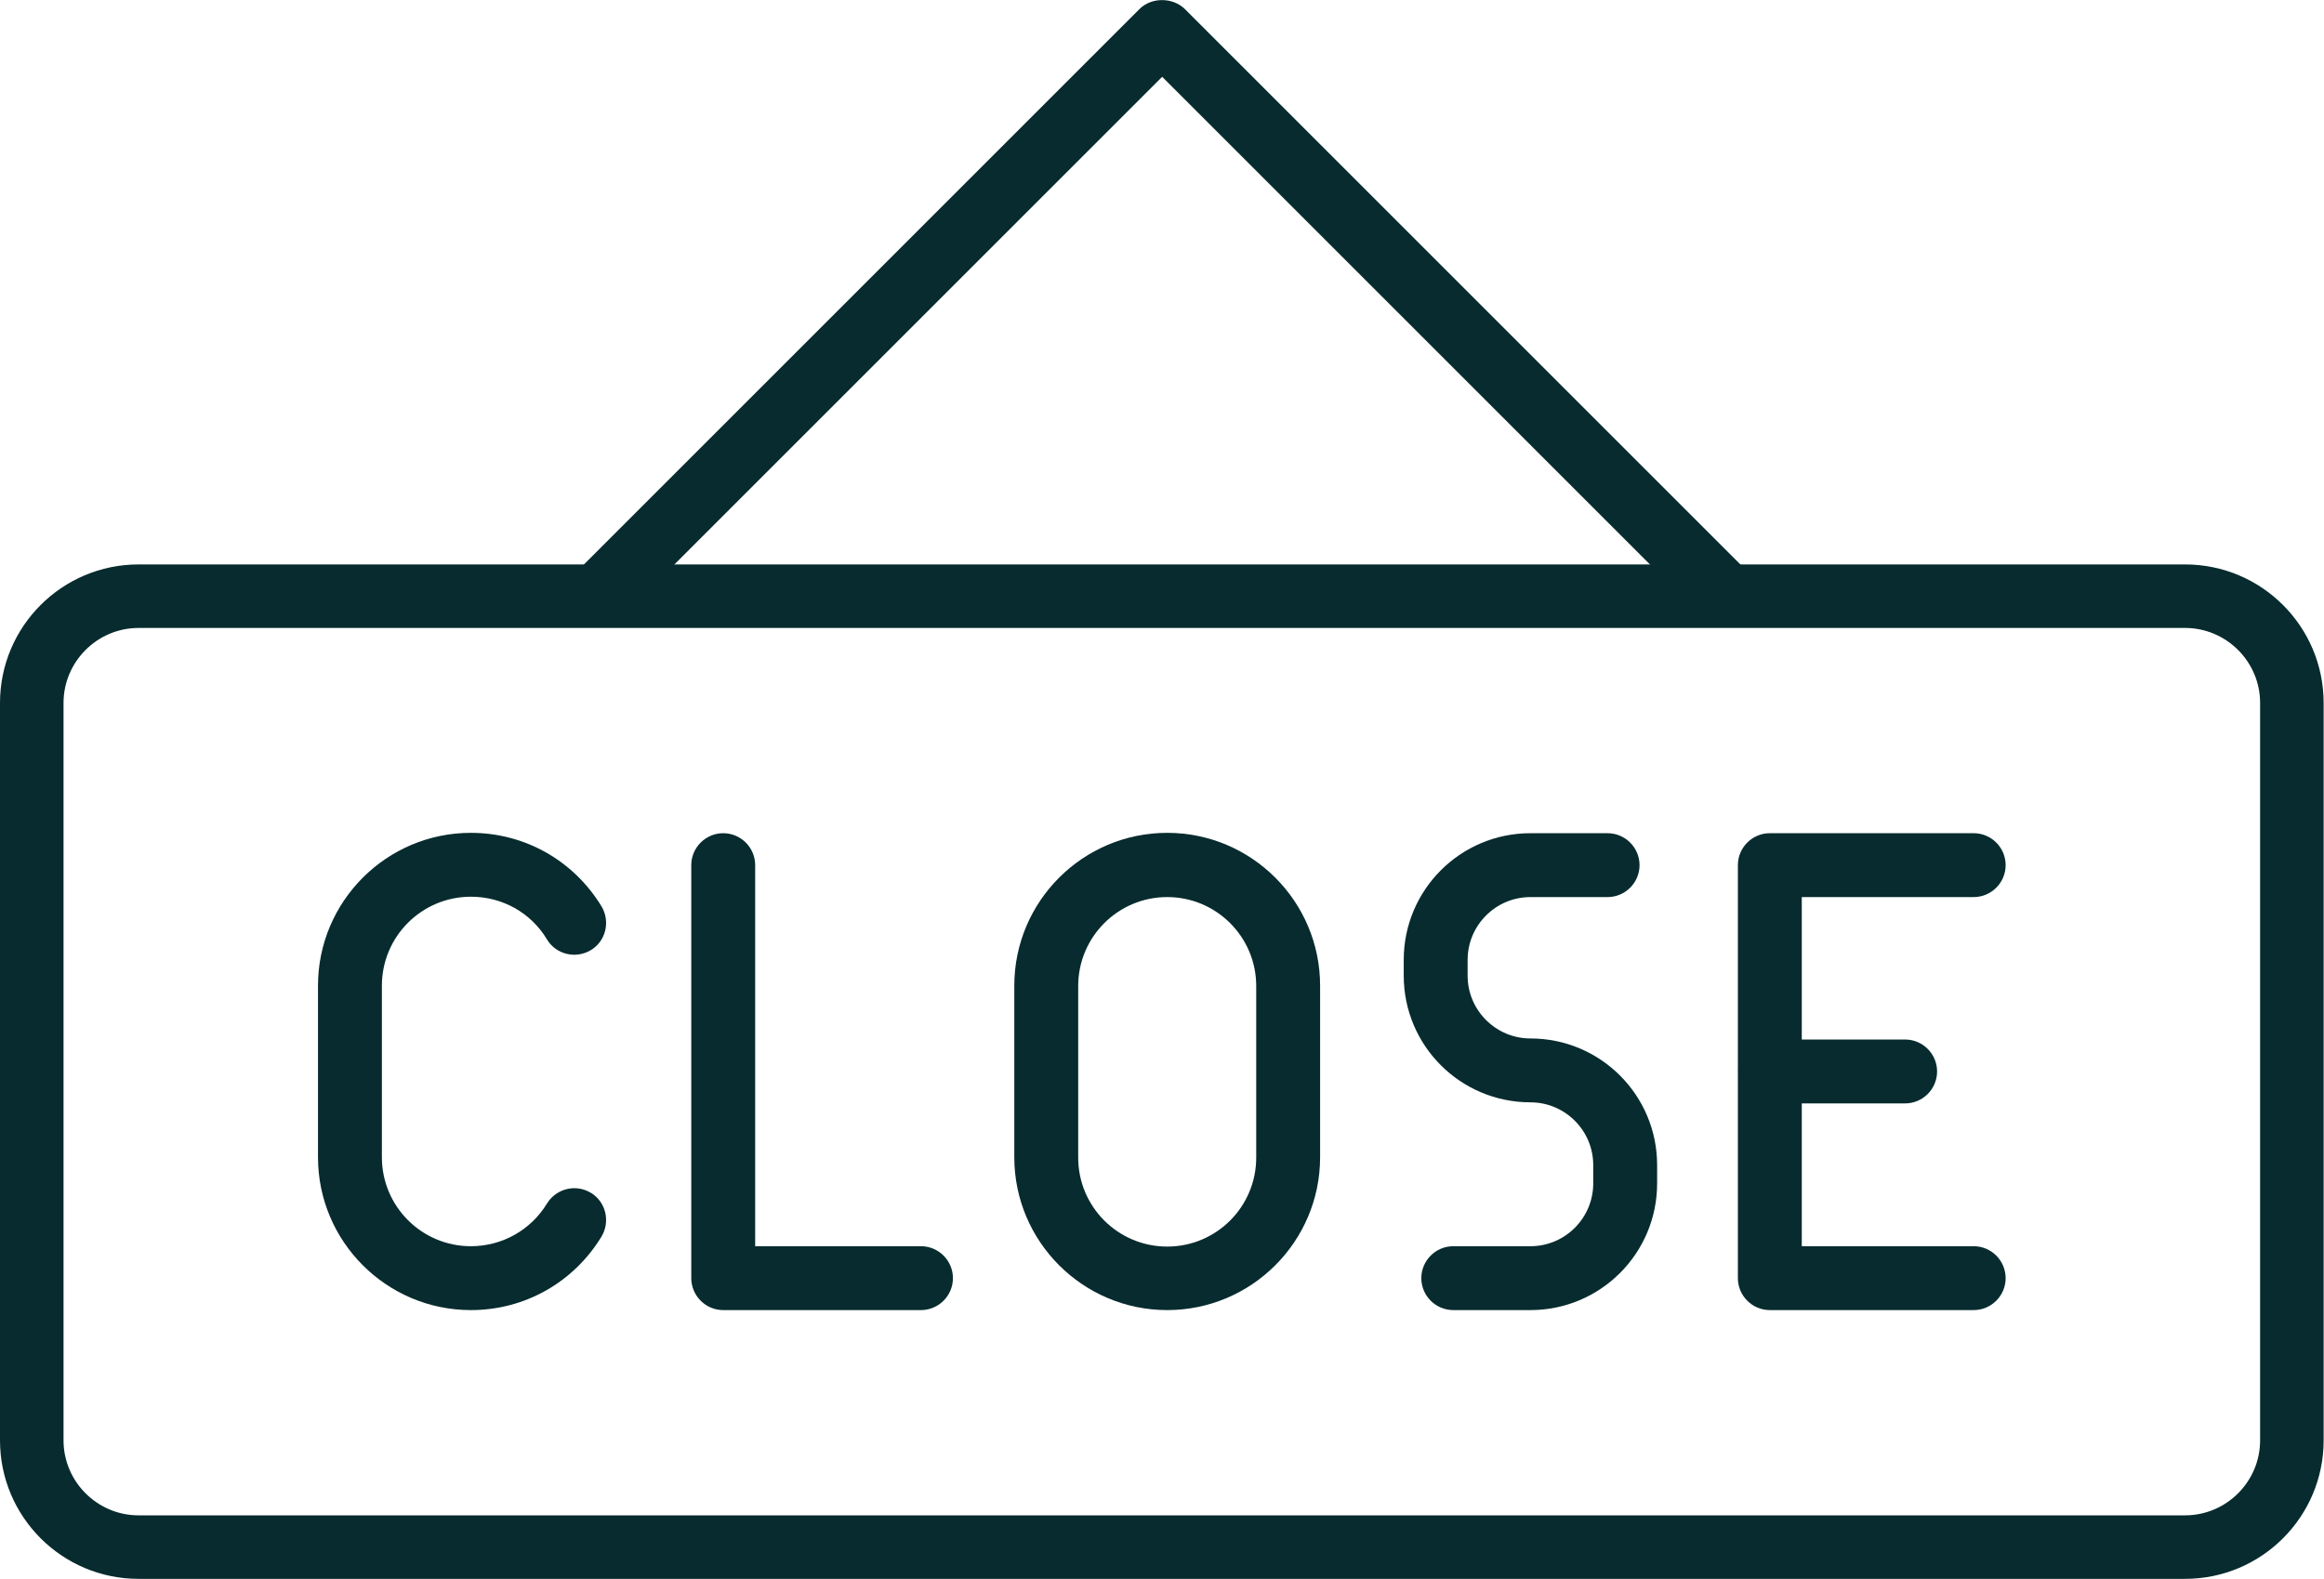
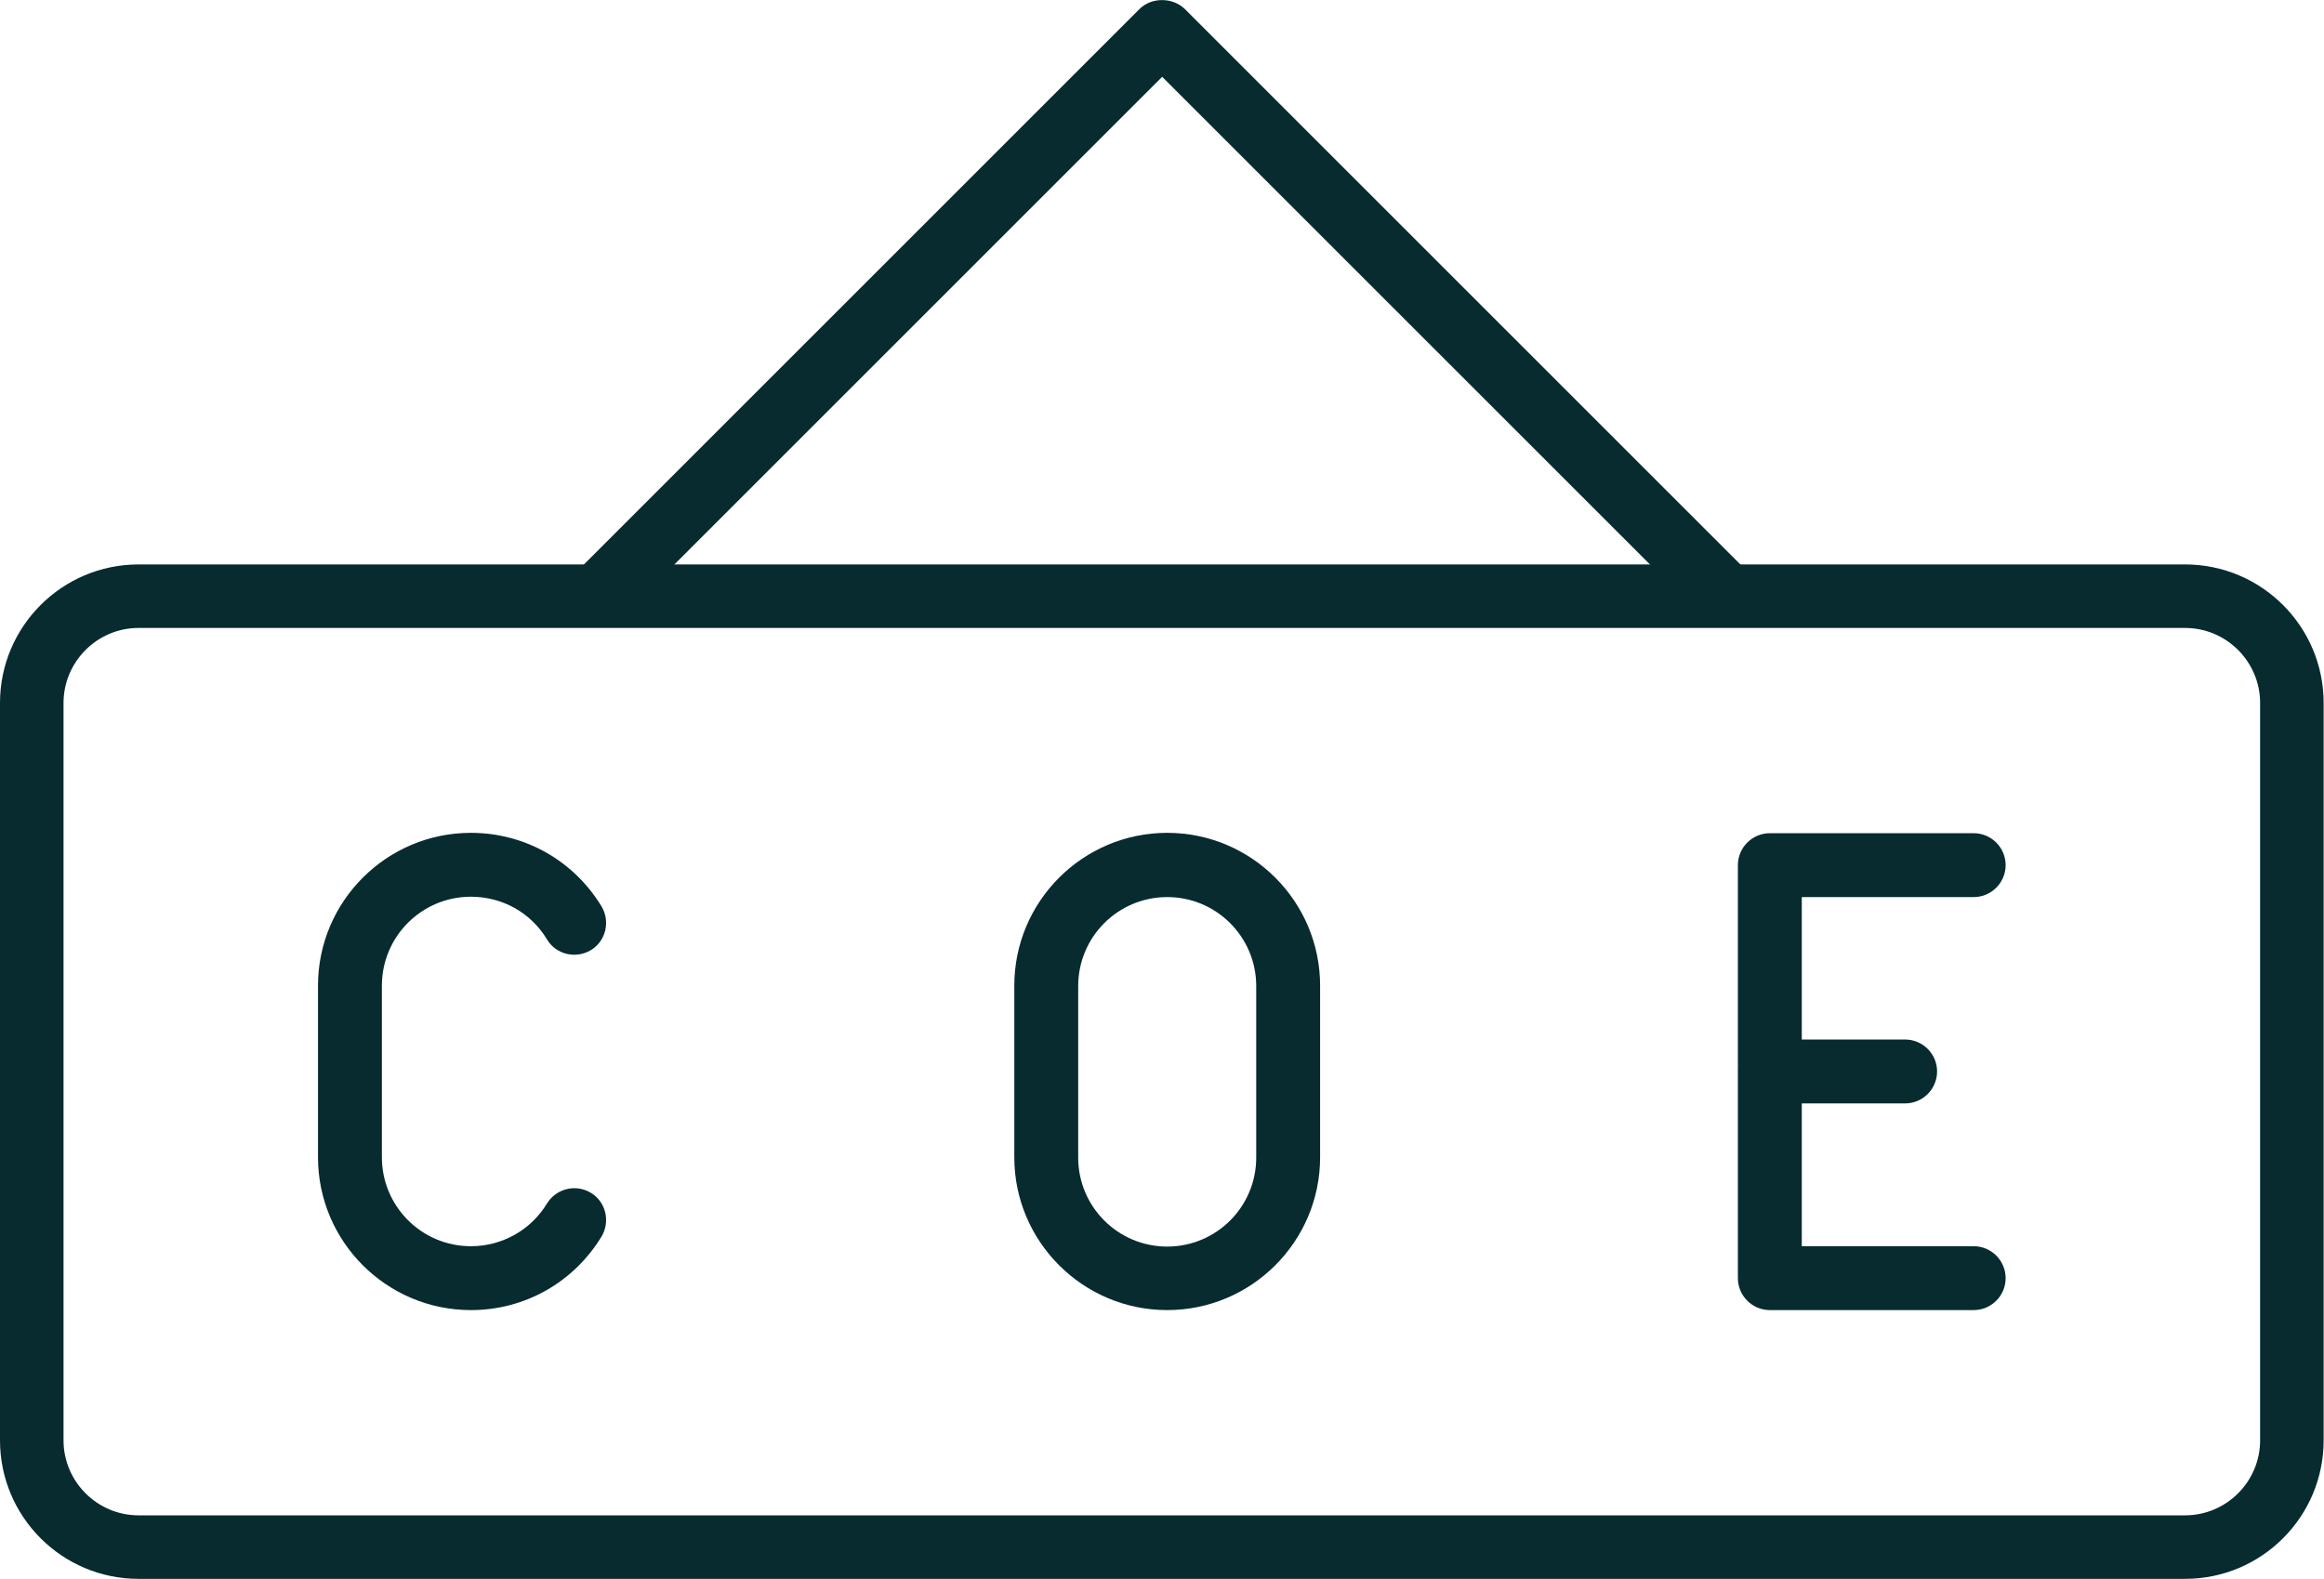
<svg xmlns="http://www.w3.org/2000/svg" id="Layer_2" data-name="Layer 2" viewBox="0 0 64.75 44">
  <defs>
    <style>
      .cls-1 {
        fill: #072b2e;
      }
    </style>
  </defs>
  <g>
    <g>
      <path class="cls-1" d="M32.52,36.51c-2.35,0-4.26-1.91-4.26-4.26v-4.78c0-2.35,1.91-4.26,4.26-4.26s4.26,1.91,4.26,4.26v4.78c0,2.35-1.91,4.26-4.26,4.26ZM32.52,25c-1.37,0-2.48,1.11-2.48,2.48v4.78c0,1.37,1.11,2.48,2.48,2.48s2.48-1.11,2.48-2.48v-4.78c0-1.37-1.11-2.48-2.48-2.48Z" />
      <path class="cls-1" d="M13.12,36.51c-2.35,0-4.26-1.91-4.26-4.26v-4.78c0-2.35,1.91-4.26,4.26-4.26,1.5,0,2.86.77,3.64,2.05.25.42.12.97-.3,1.22-.42.25-.97.12-1.22-.3-.45-.75-1.25-1.19-2.12-1.19-1.37,0-2.48,1.11-2.48,2.48v4.78c0,1.37,1.11,2.48,2.48,2.48.87,0,1.67-.45,2.12-1.19.26-.42.8-.55,1.22-.3.42.25.55.8.3,1.22-.78,1.28-2.14,2.05-3.64,2.05Z" />
      <g>
        <path class="cls-1" d="M54.99,36.51h-5.68c-.49,0-.89-.4-.89-.89v-11.51c0-.49.4-.89.89-.89h5.68c.49,0,.89.4.89.89s-.4.89-.89.89h-4.79v9.73h4.79c.49,0,.89.4.89.89s-.4.89-.89.89Z" />
        <path class="cls-1" d="M53.08,30.75h-3.76c-.49,0-.89-.4-.89-.89s.4-.89.89-.89h3.76c.49,0,.89.4.89.89s-.4.89-.89.89Z" />
      </g>
-       <path class="cls-1" d="M42.64,36.51h-2.15c-.49,0-.89-.4-.89-.89s.4-.89.89-.89h2.15c.97,0,1.75-.79,1.75-1.75v-.51c0-.97-.79-1.75-1.75-1.75-1.95,0-3.53-1.58-3.53-3.53v-.44c0-1.95,1.58-3.53,3.53-3.53h2.15c.49,0,.89.4.89.89s-.4.89-.89.89h-2.15c-.97,0-1.75.79-1.75,1.75v.44c0,.97.79,1.75,1.75,1.75,1.95,0,3.53,1.58,3.53,3.53v.51c0,1.95-1.58,3.53-3.53,3.53Z" />
-       <path class="cls-1" d="M25.66,36.51h-5.51c-.49,0-.89-.4-.89-.89v-11.51c0-.49.4-.89.89-.89s.89.4.89.89v10.62h4.62c.49,0,.89.4.89.89s-.4.89-.89.89Z" />
    </g>
    <path class="cls-1" d="M60.88,44H3.86c-2.13,0-3.86-1.73-3.86-3.86v-20.55c0-2.13,1.73-3.86,3.86-3.86h57.02c2.13,0,3.86,1.73,3.86,3.86v20.55c0,2.13-1.73,3.86-3.86,3.86ZM3.86,17.5c-1.15,0-2.09.94-2.09,2.09v20.55c0,1.15.94,2.09,2.09,2.09h57.02c1.15,0,2.09-.94,2.09-2.09v-20.55c0-1.15-.94-2.09-2.09-2.09H3.86Z" />
  </g>
  <path class="cls-1" d="M16.72,17.43c-.23,0-.45-.09-.63-.26-.35-.35-.35-.91,0-1.26L31.75.25c.33-.33.92-.33,1.26,0l15.66,15.66c.35.35.35.91,0,1.26-.35.35-.91.35-1.26,0l-15.03-15.03-15.03,15.03c-.17.17-.4.26-.63.26Z" />
</svg>